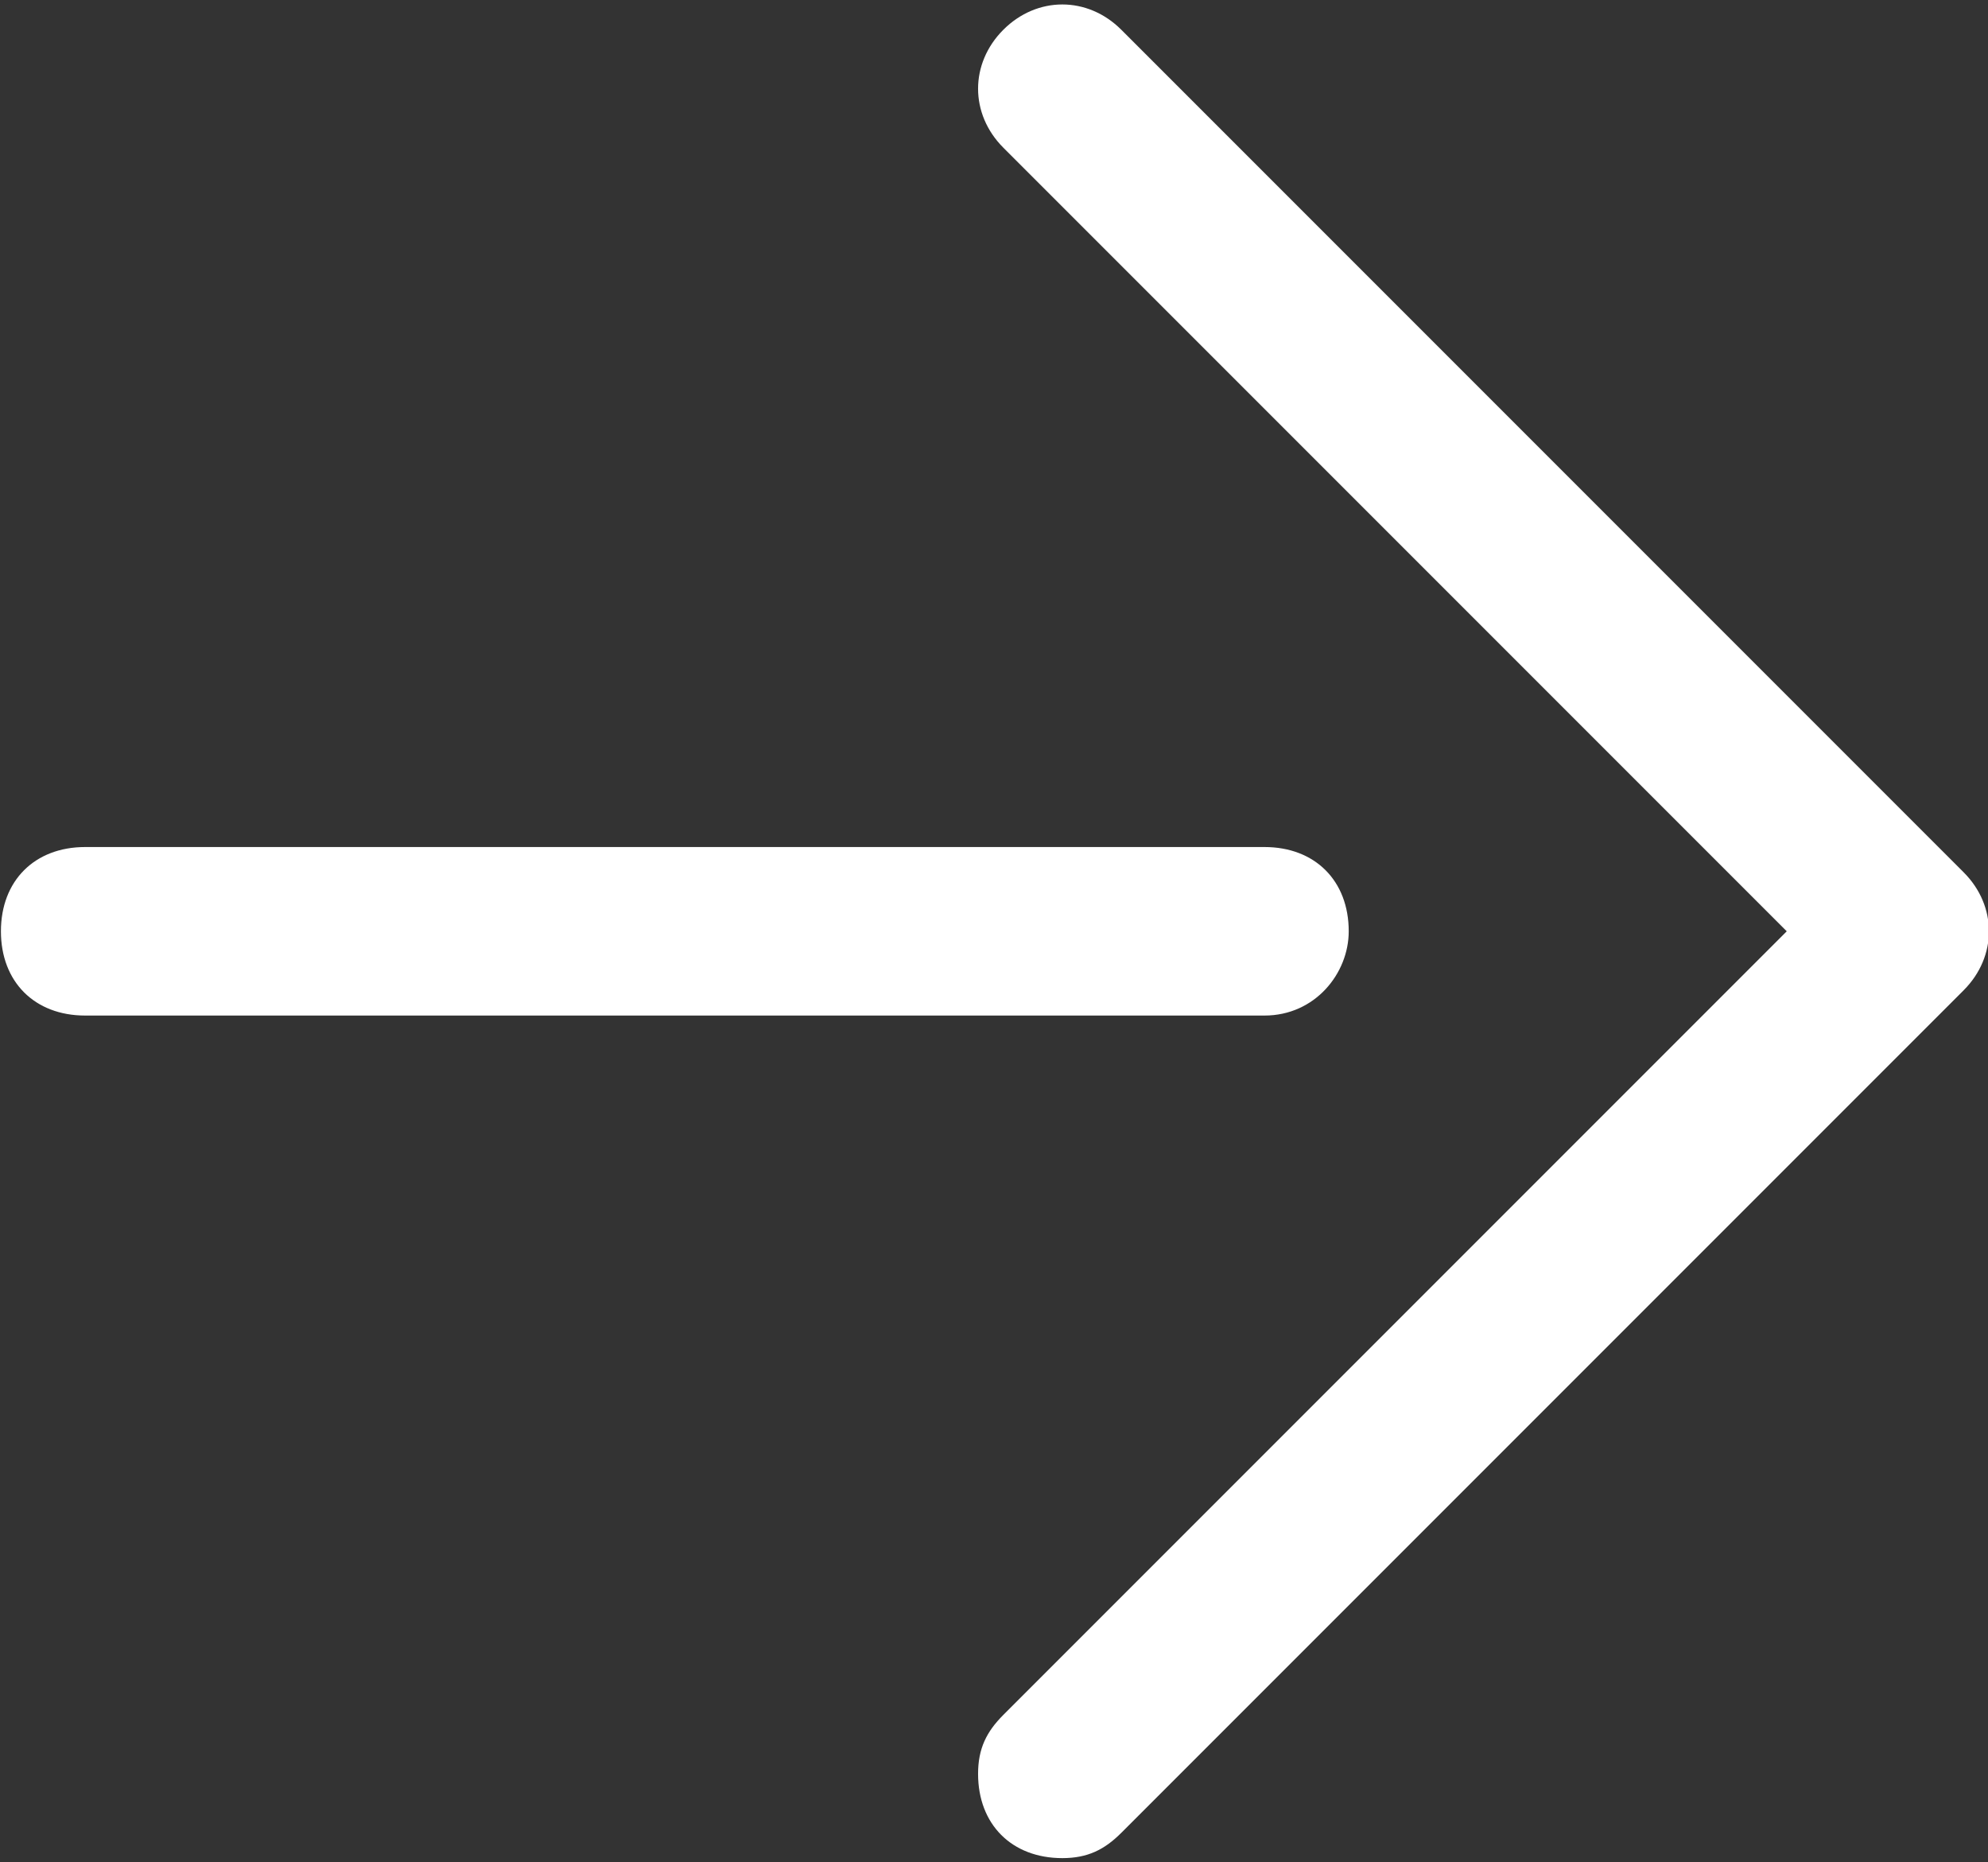
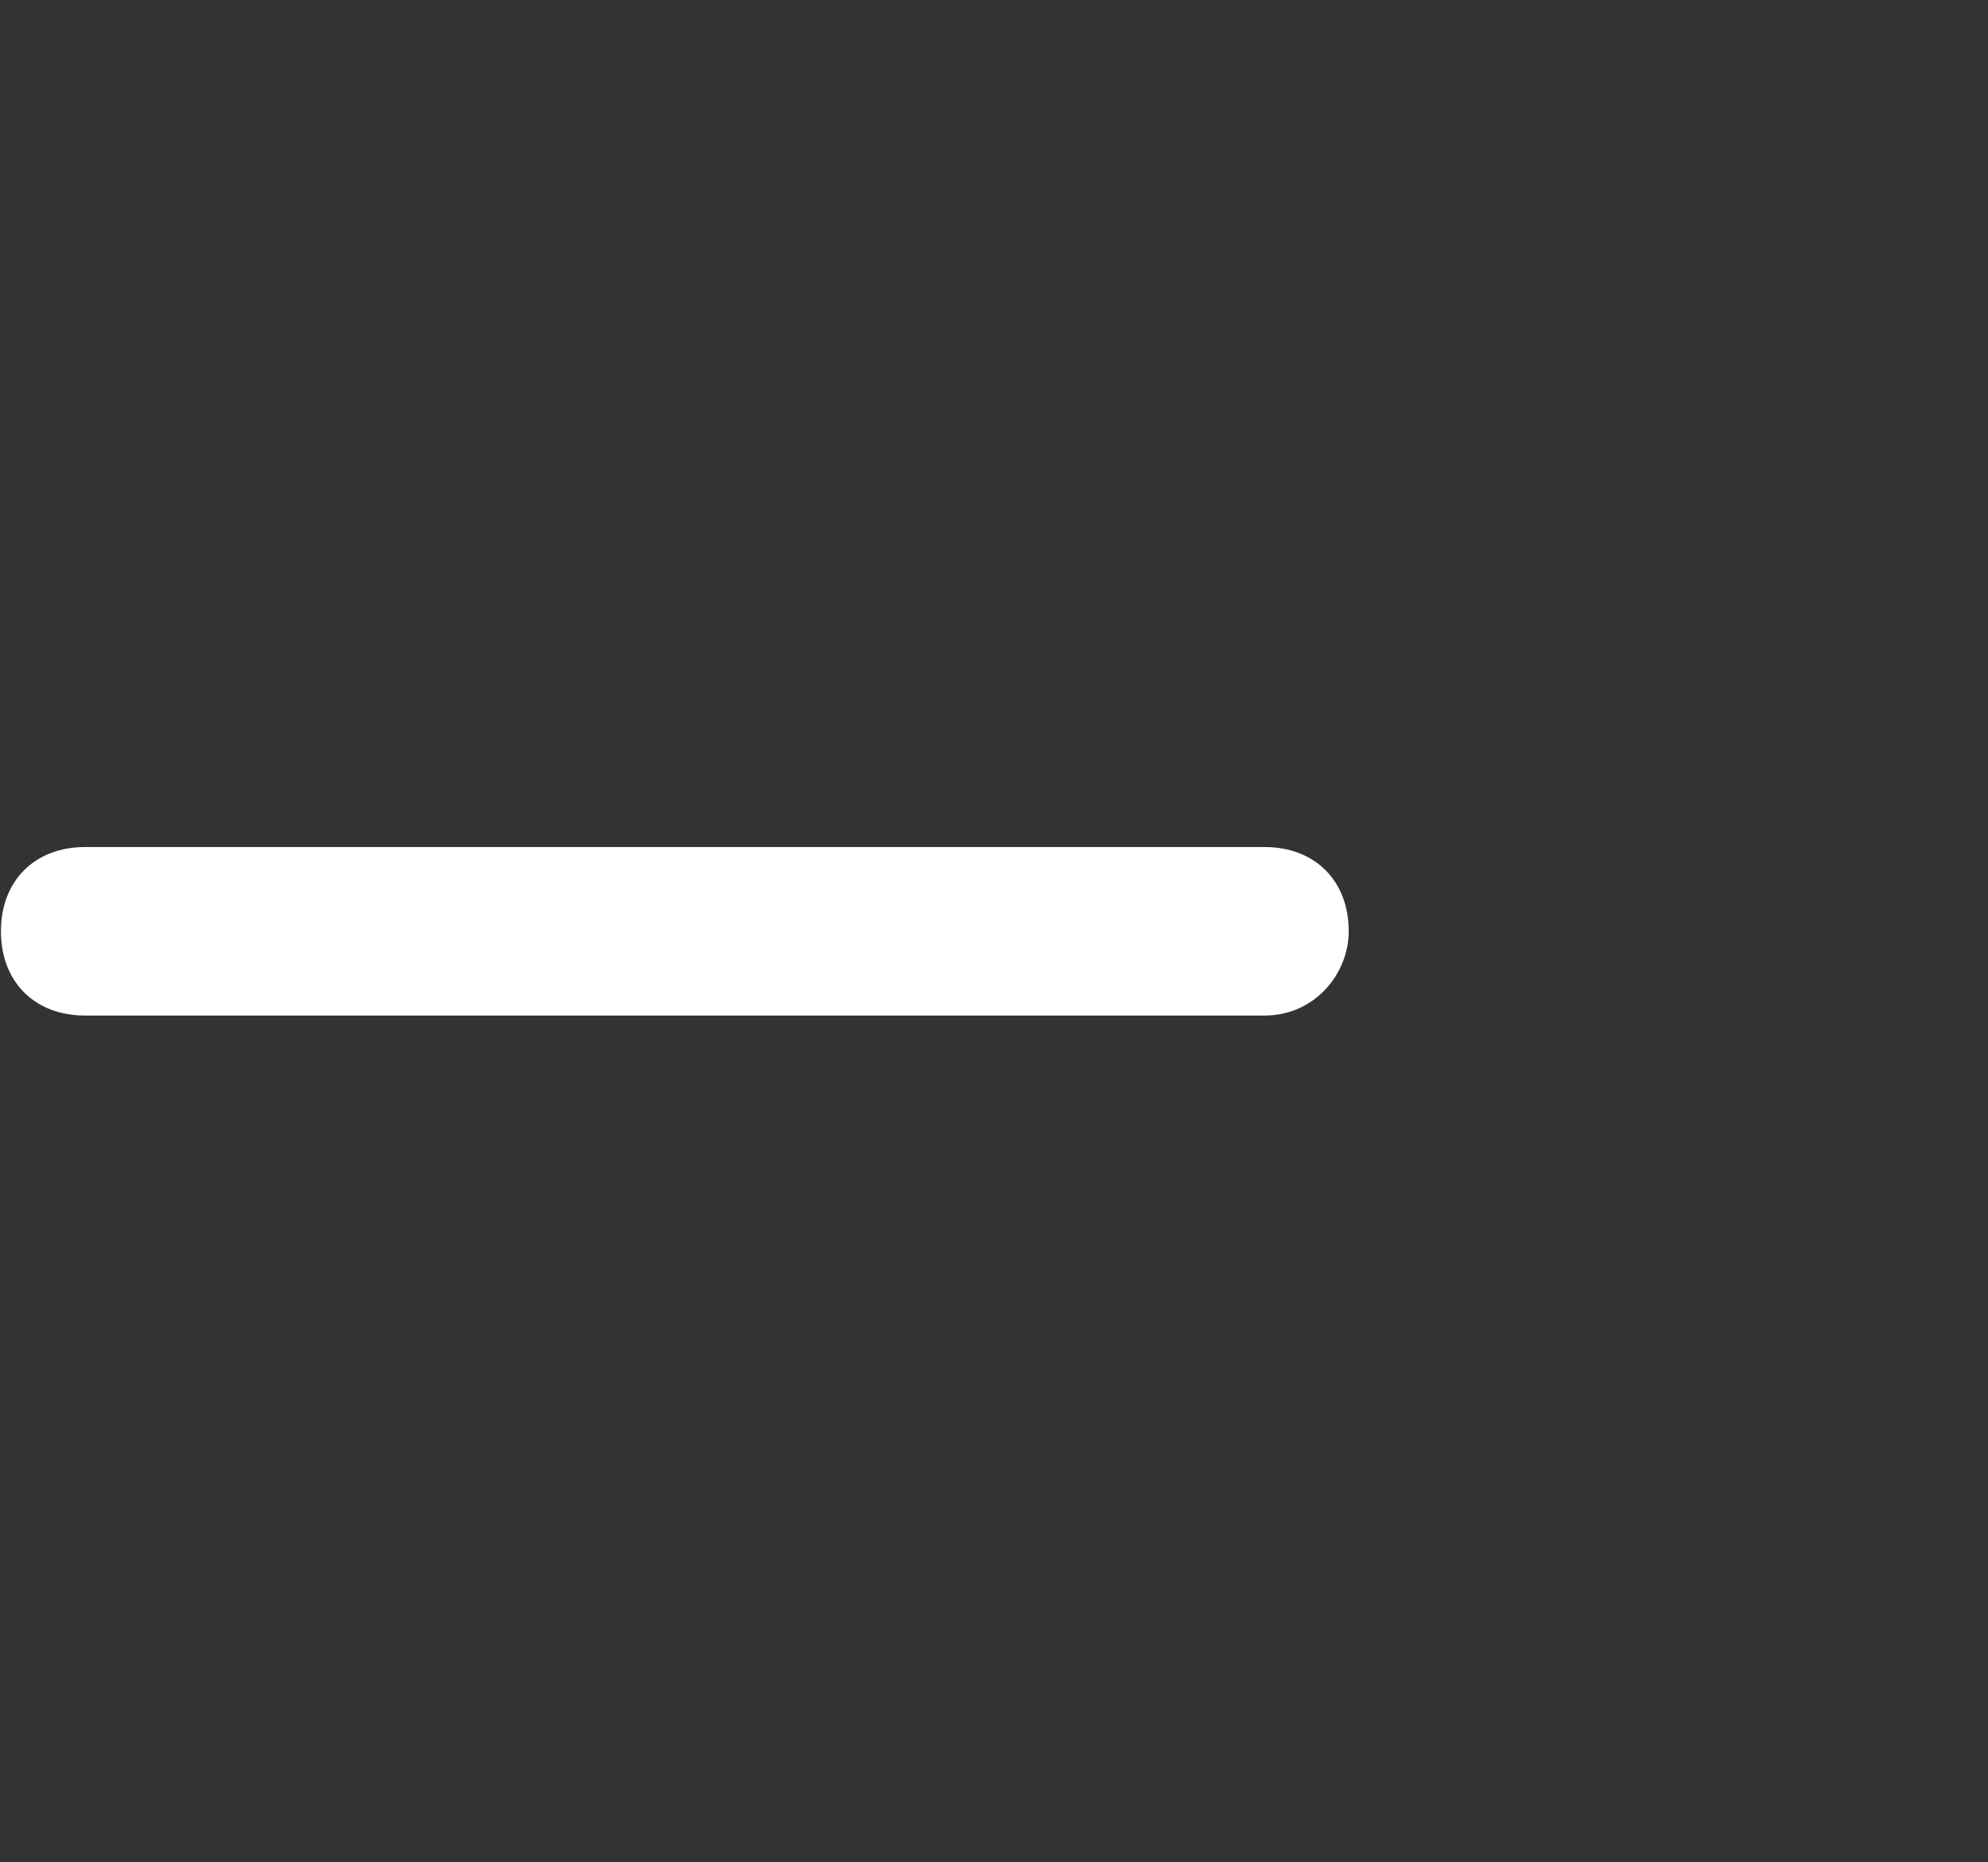
<svg xmlns="http://www.w3.org/2000/svg" version="1.1" id="レイヤー_1" x="0px" y="0px" width="23.6px" height="22.1px" viewBox="0 0 23.6 22.1" style="enable-background:new 0 0 23.6 22.1;" xml:space="preserve">
  <rect x="0" y="0" width="23.6" height="22.1" fill="#333333" stroke="none" />
  <style type="text/css">
	.st0{fill:#FFFFFF;}
</style>
  <g id="グループ_520" transform="translate(-8909.289 -3767.847)">
-     <path id="パス_1040" class="st0" d="M8921.9,3789.9c-0.6,0-1-0.4-1-1c0-0.3,0.1-0.5,0.3-0.7l9.3-9.3l-9.3-9.3   c-0.4-0.4-0.4-1,0-1.4c0.4-0.4,1-0.4,1.4,0c0,0,0,0,0,0l10,10c0.4,0.4,0.4,1,0,1.4l-10,10   C8922.4,3789.8,8922.2,3789.9,8921.9,3789.9z" />
    <path id="線_39" class="st0" d="M8924.3,3779.9h-14c-0.6,0-1-0.4-1-1c0-0.6,0.4-1,1-1h14c0.6,0,1,0.4,1,1   C8925.3,3779.4,8924.9,3779.9,8924.3,3779.9z" />
  </g>
</svg>